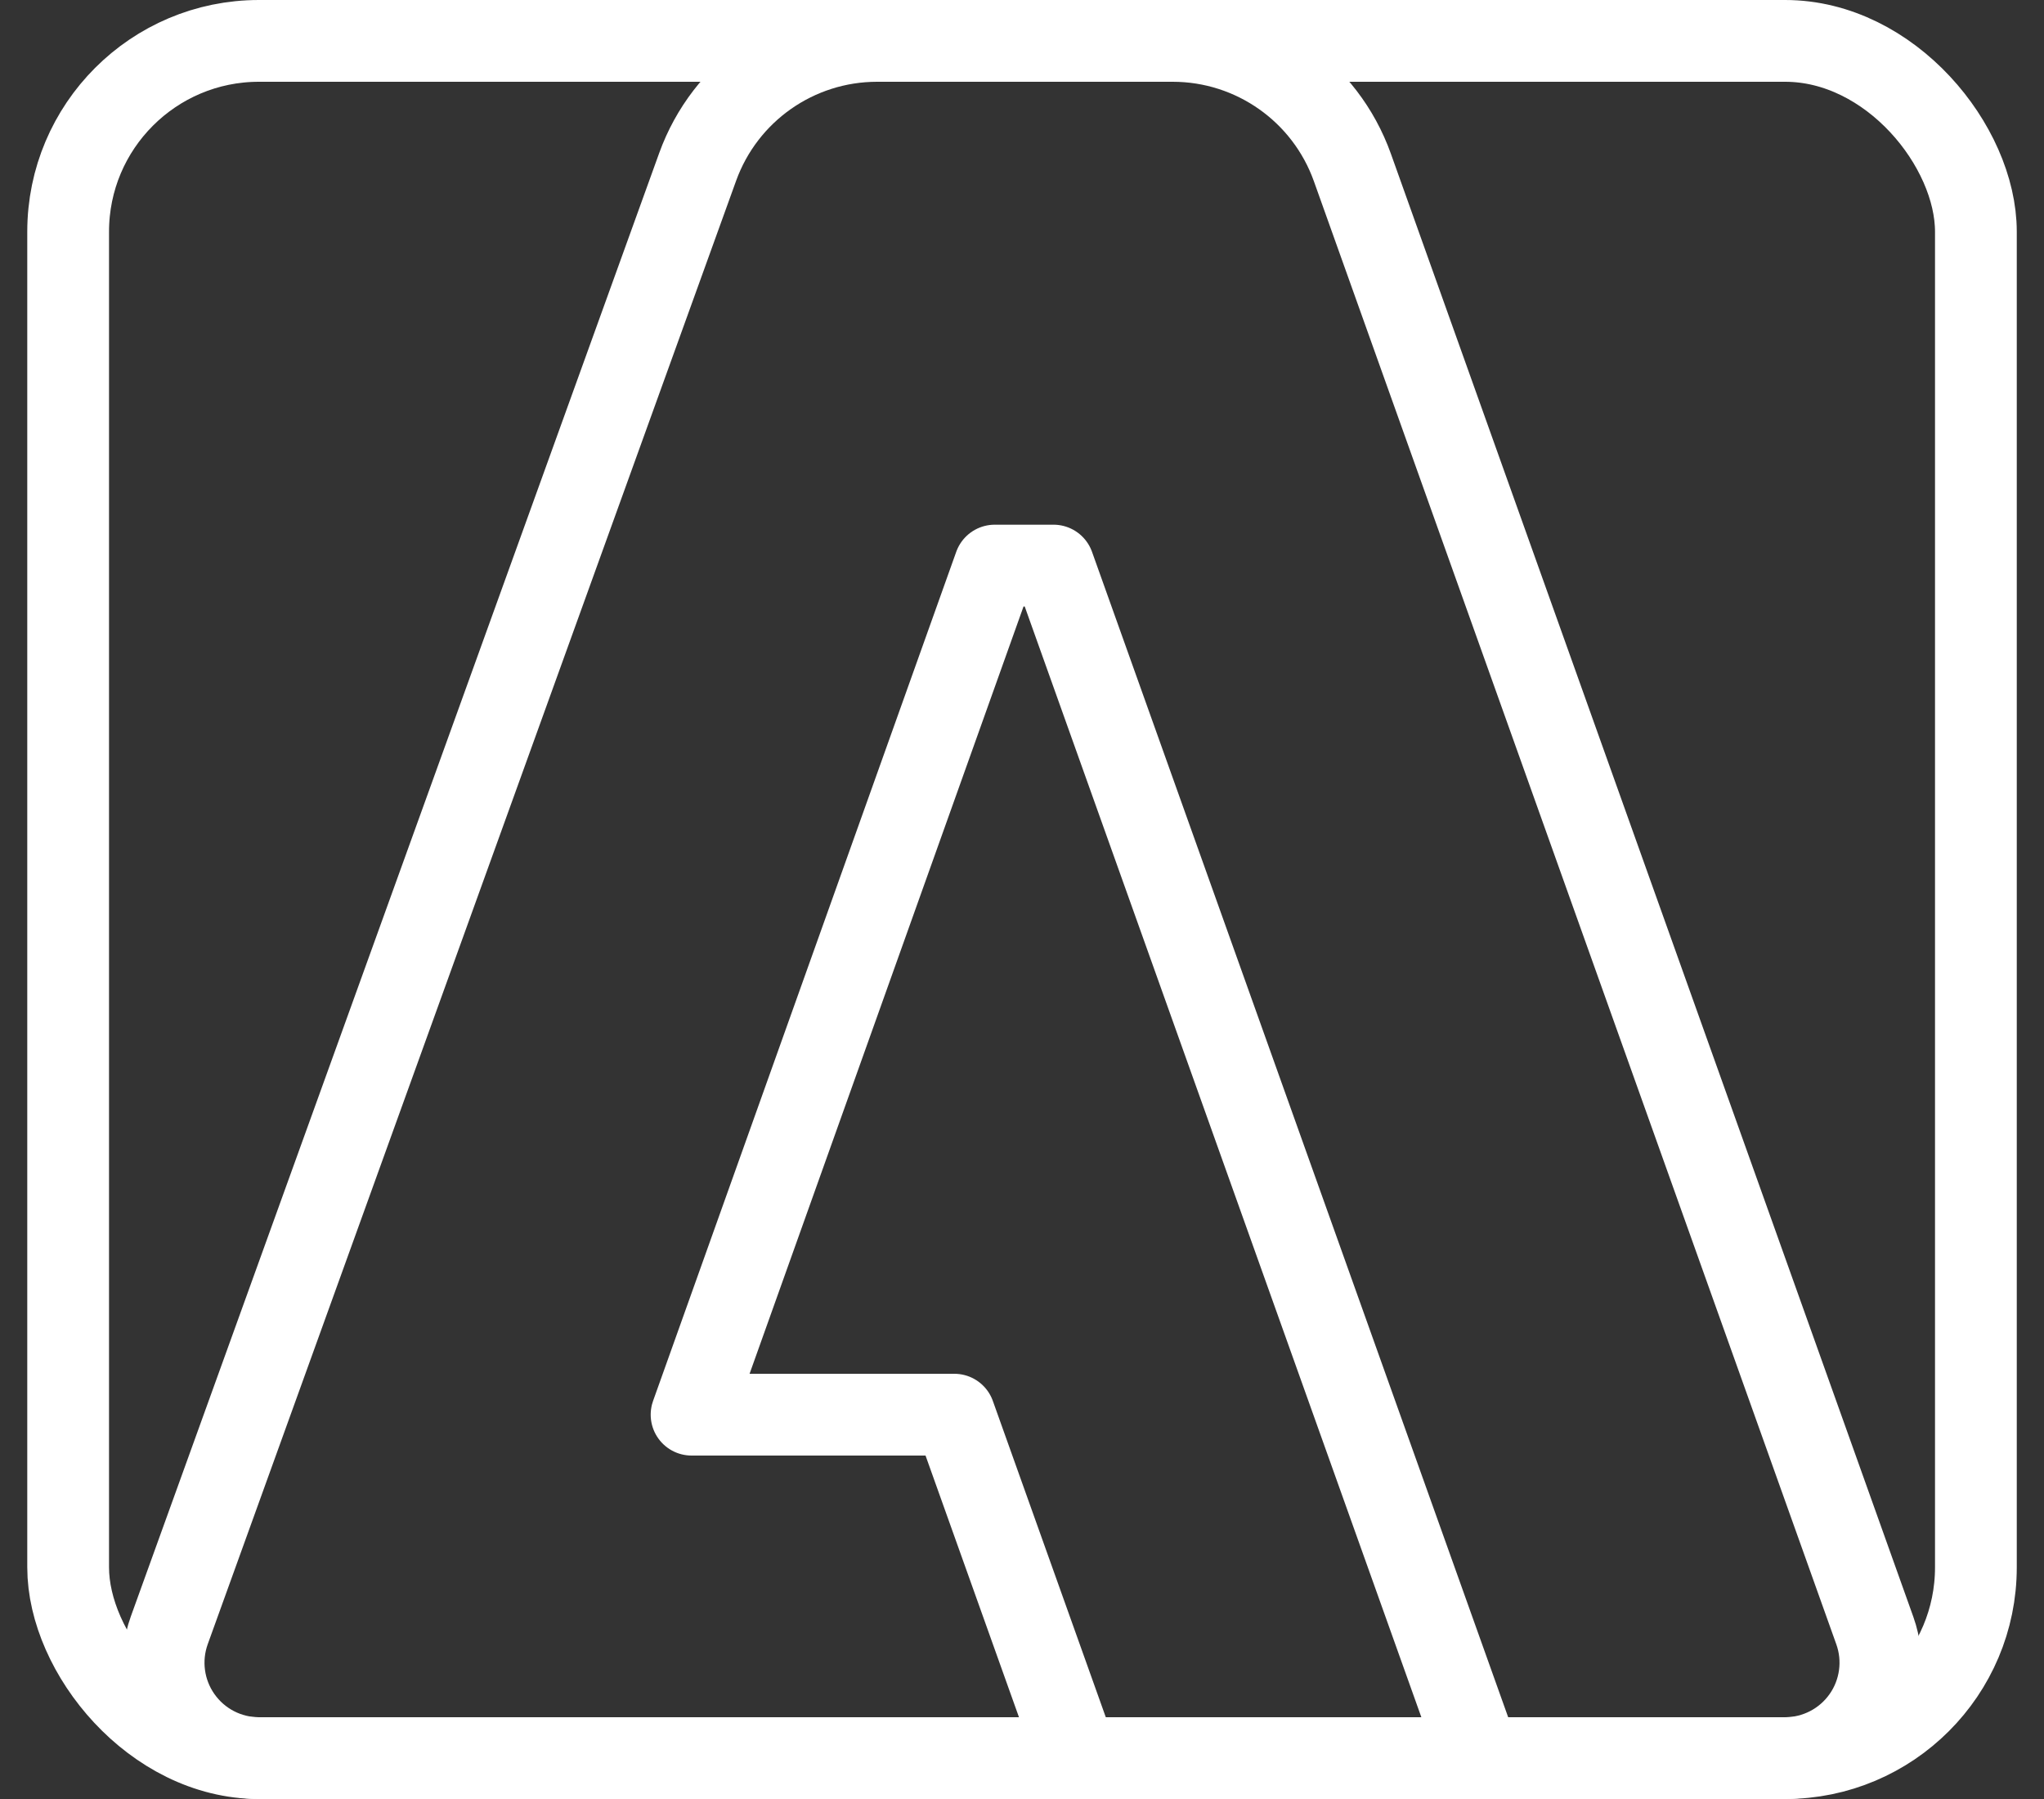
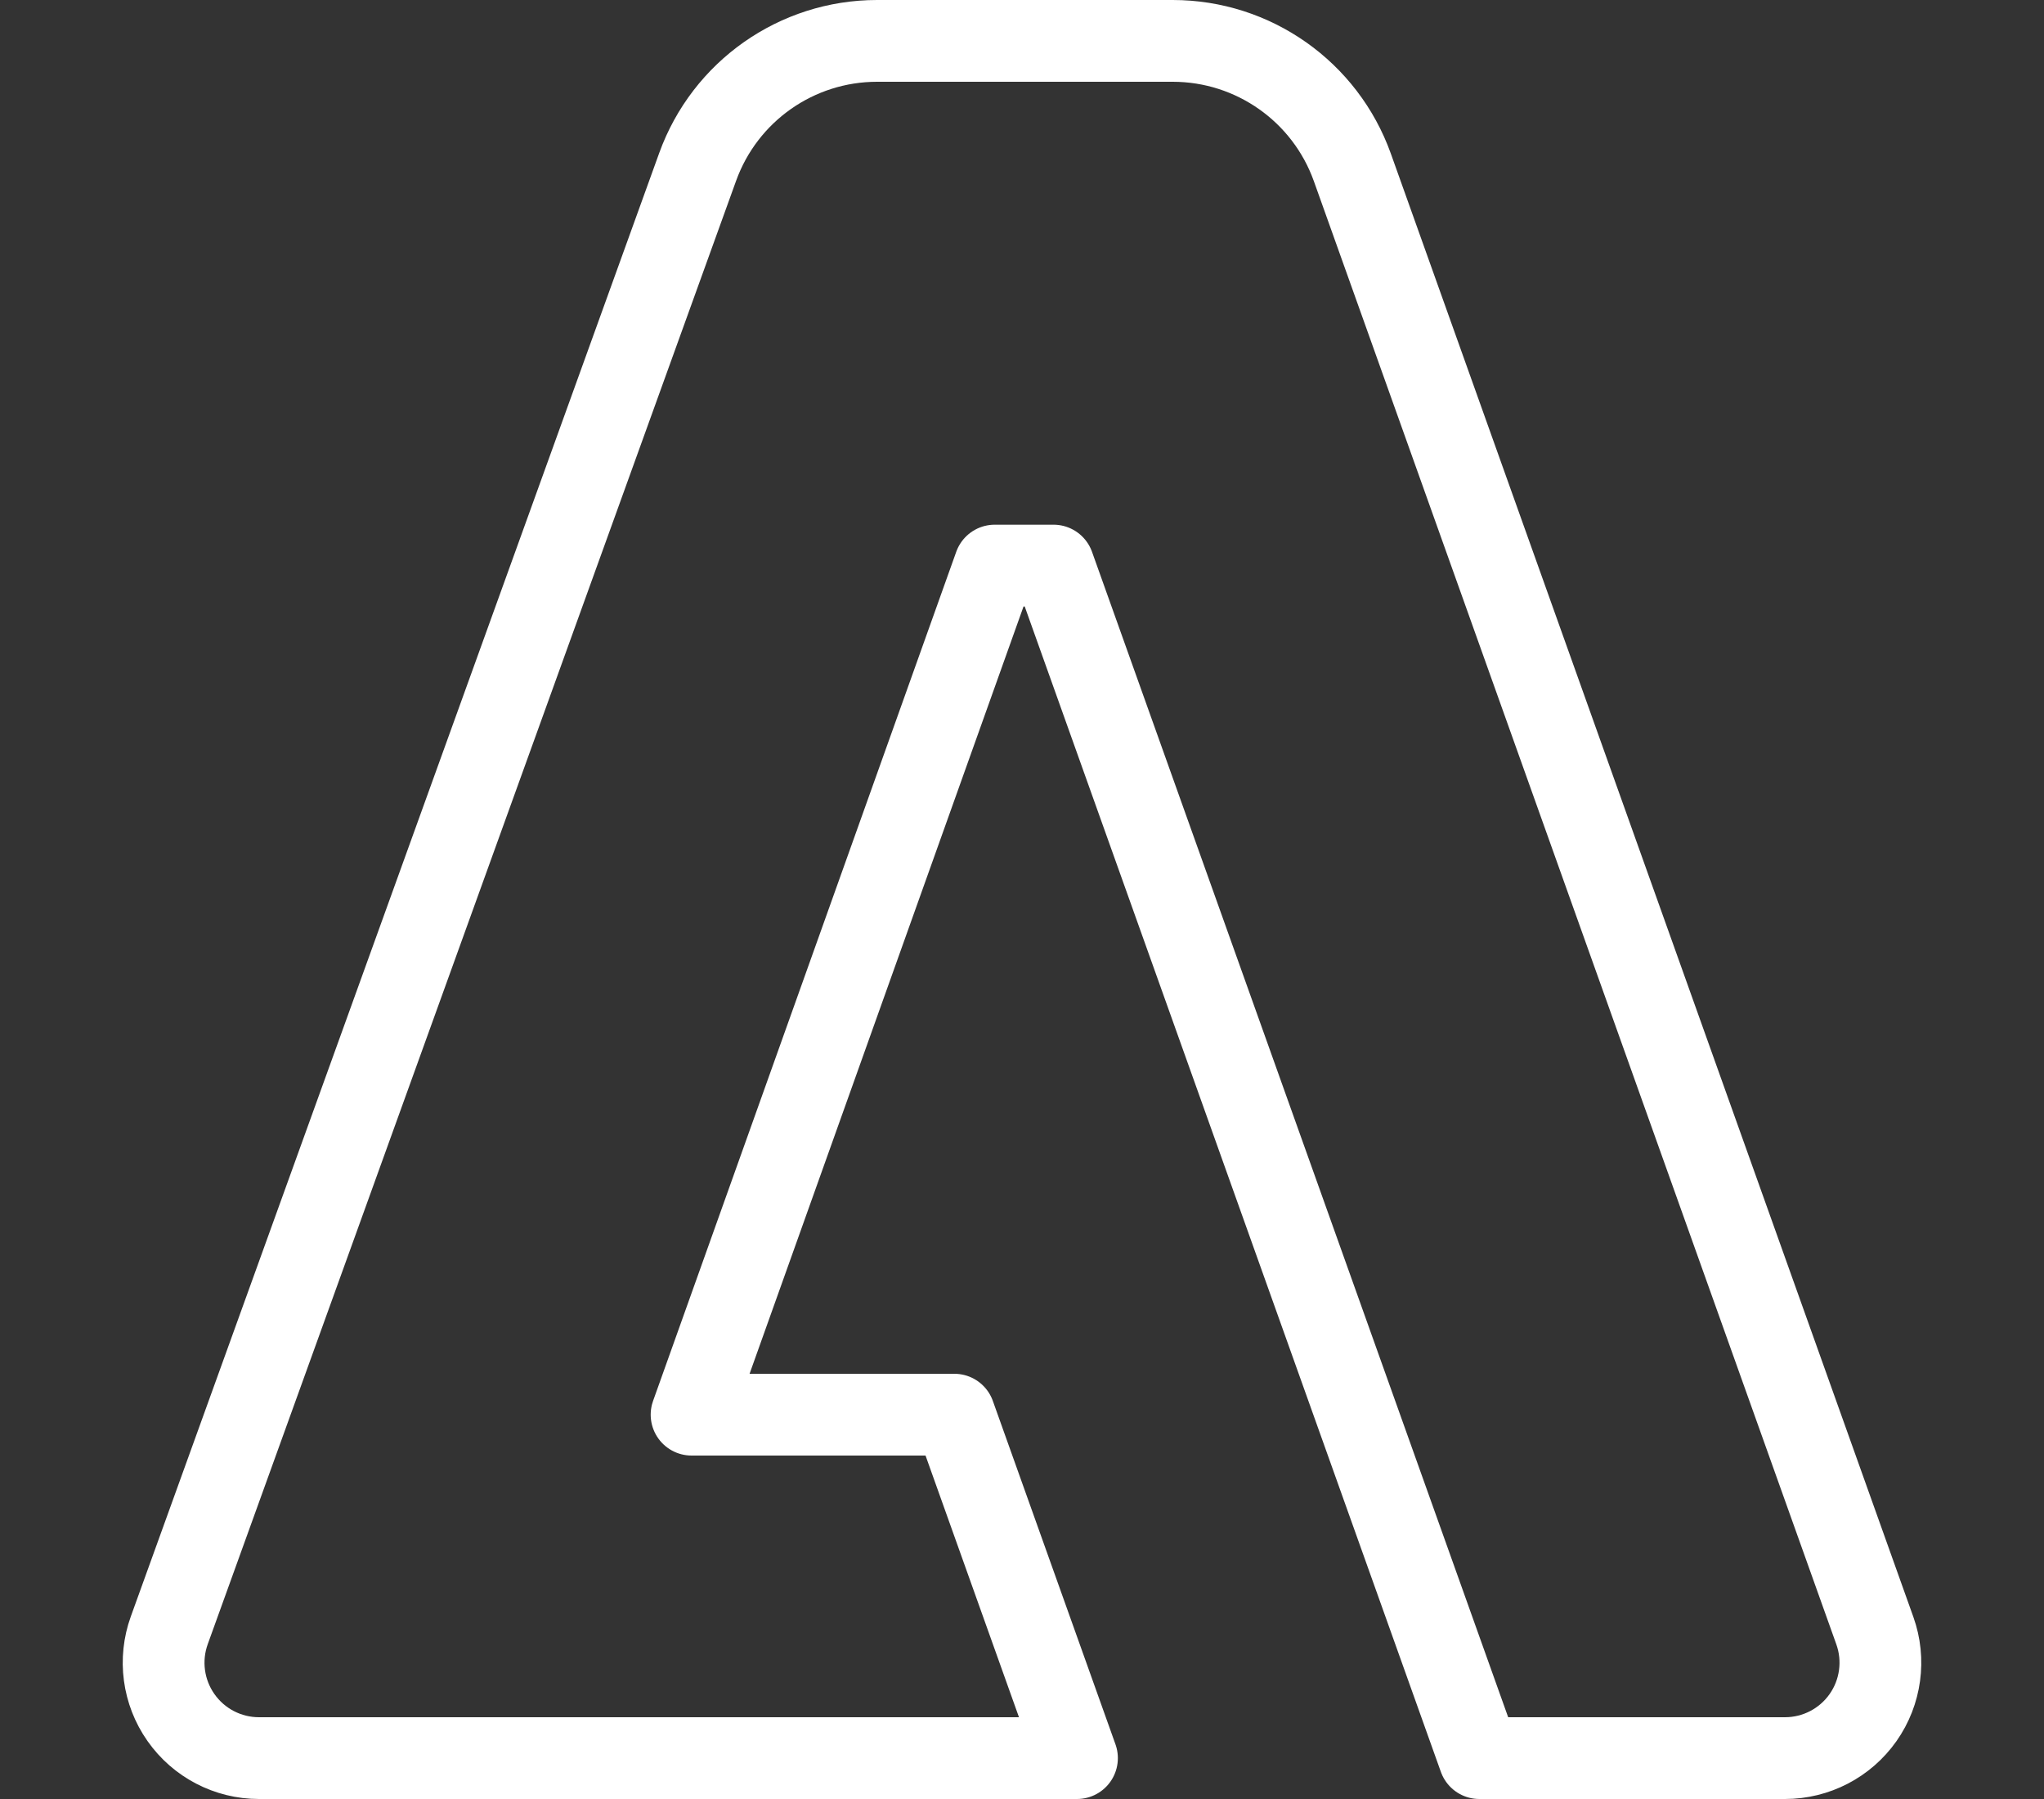
<svg xmlns="http://www.w3.org/2000/svg" width="50" height="44" viewBox="0 0 50 44" fill="none">
  <rect x="0" y="0" width="50" height="44" fill="#333333" stroke="none" />
  <g id="Group">
-     <rect id="Rectangle" x="1.667" y="1" width="46.667" height="42" rx="4.667" stroke="white" stroke-width="2" stroke-linecap="round" stroke-linejoin="round" />
    <path id="Path" fill-rule="evenodd" clip-rule="evenodd" d="M21.455 1C19.489 1 17.734 2.232 17.066 4.082L4.141 39.874C3.883 40.589 3.989 41.385 4.426 42.007C4.863 42.63 5.575 43 6.335 43H26.345L23.345 34.6L16.917 34.6L24.333 13.833H25.771L36.188 43H43.665C44.423 43 45.135 42.631 45.572 42.011C46.009 41.391 46.117 40.596 45.862 39.882L33.082 4.097C32.419 2.24 30.659 1 28.687 1L21.455 1Z" stroke="white" stroke-width="2" stroke-linecap="round" stroke-linejoin="round" />
  </g>
</svg>